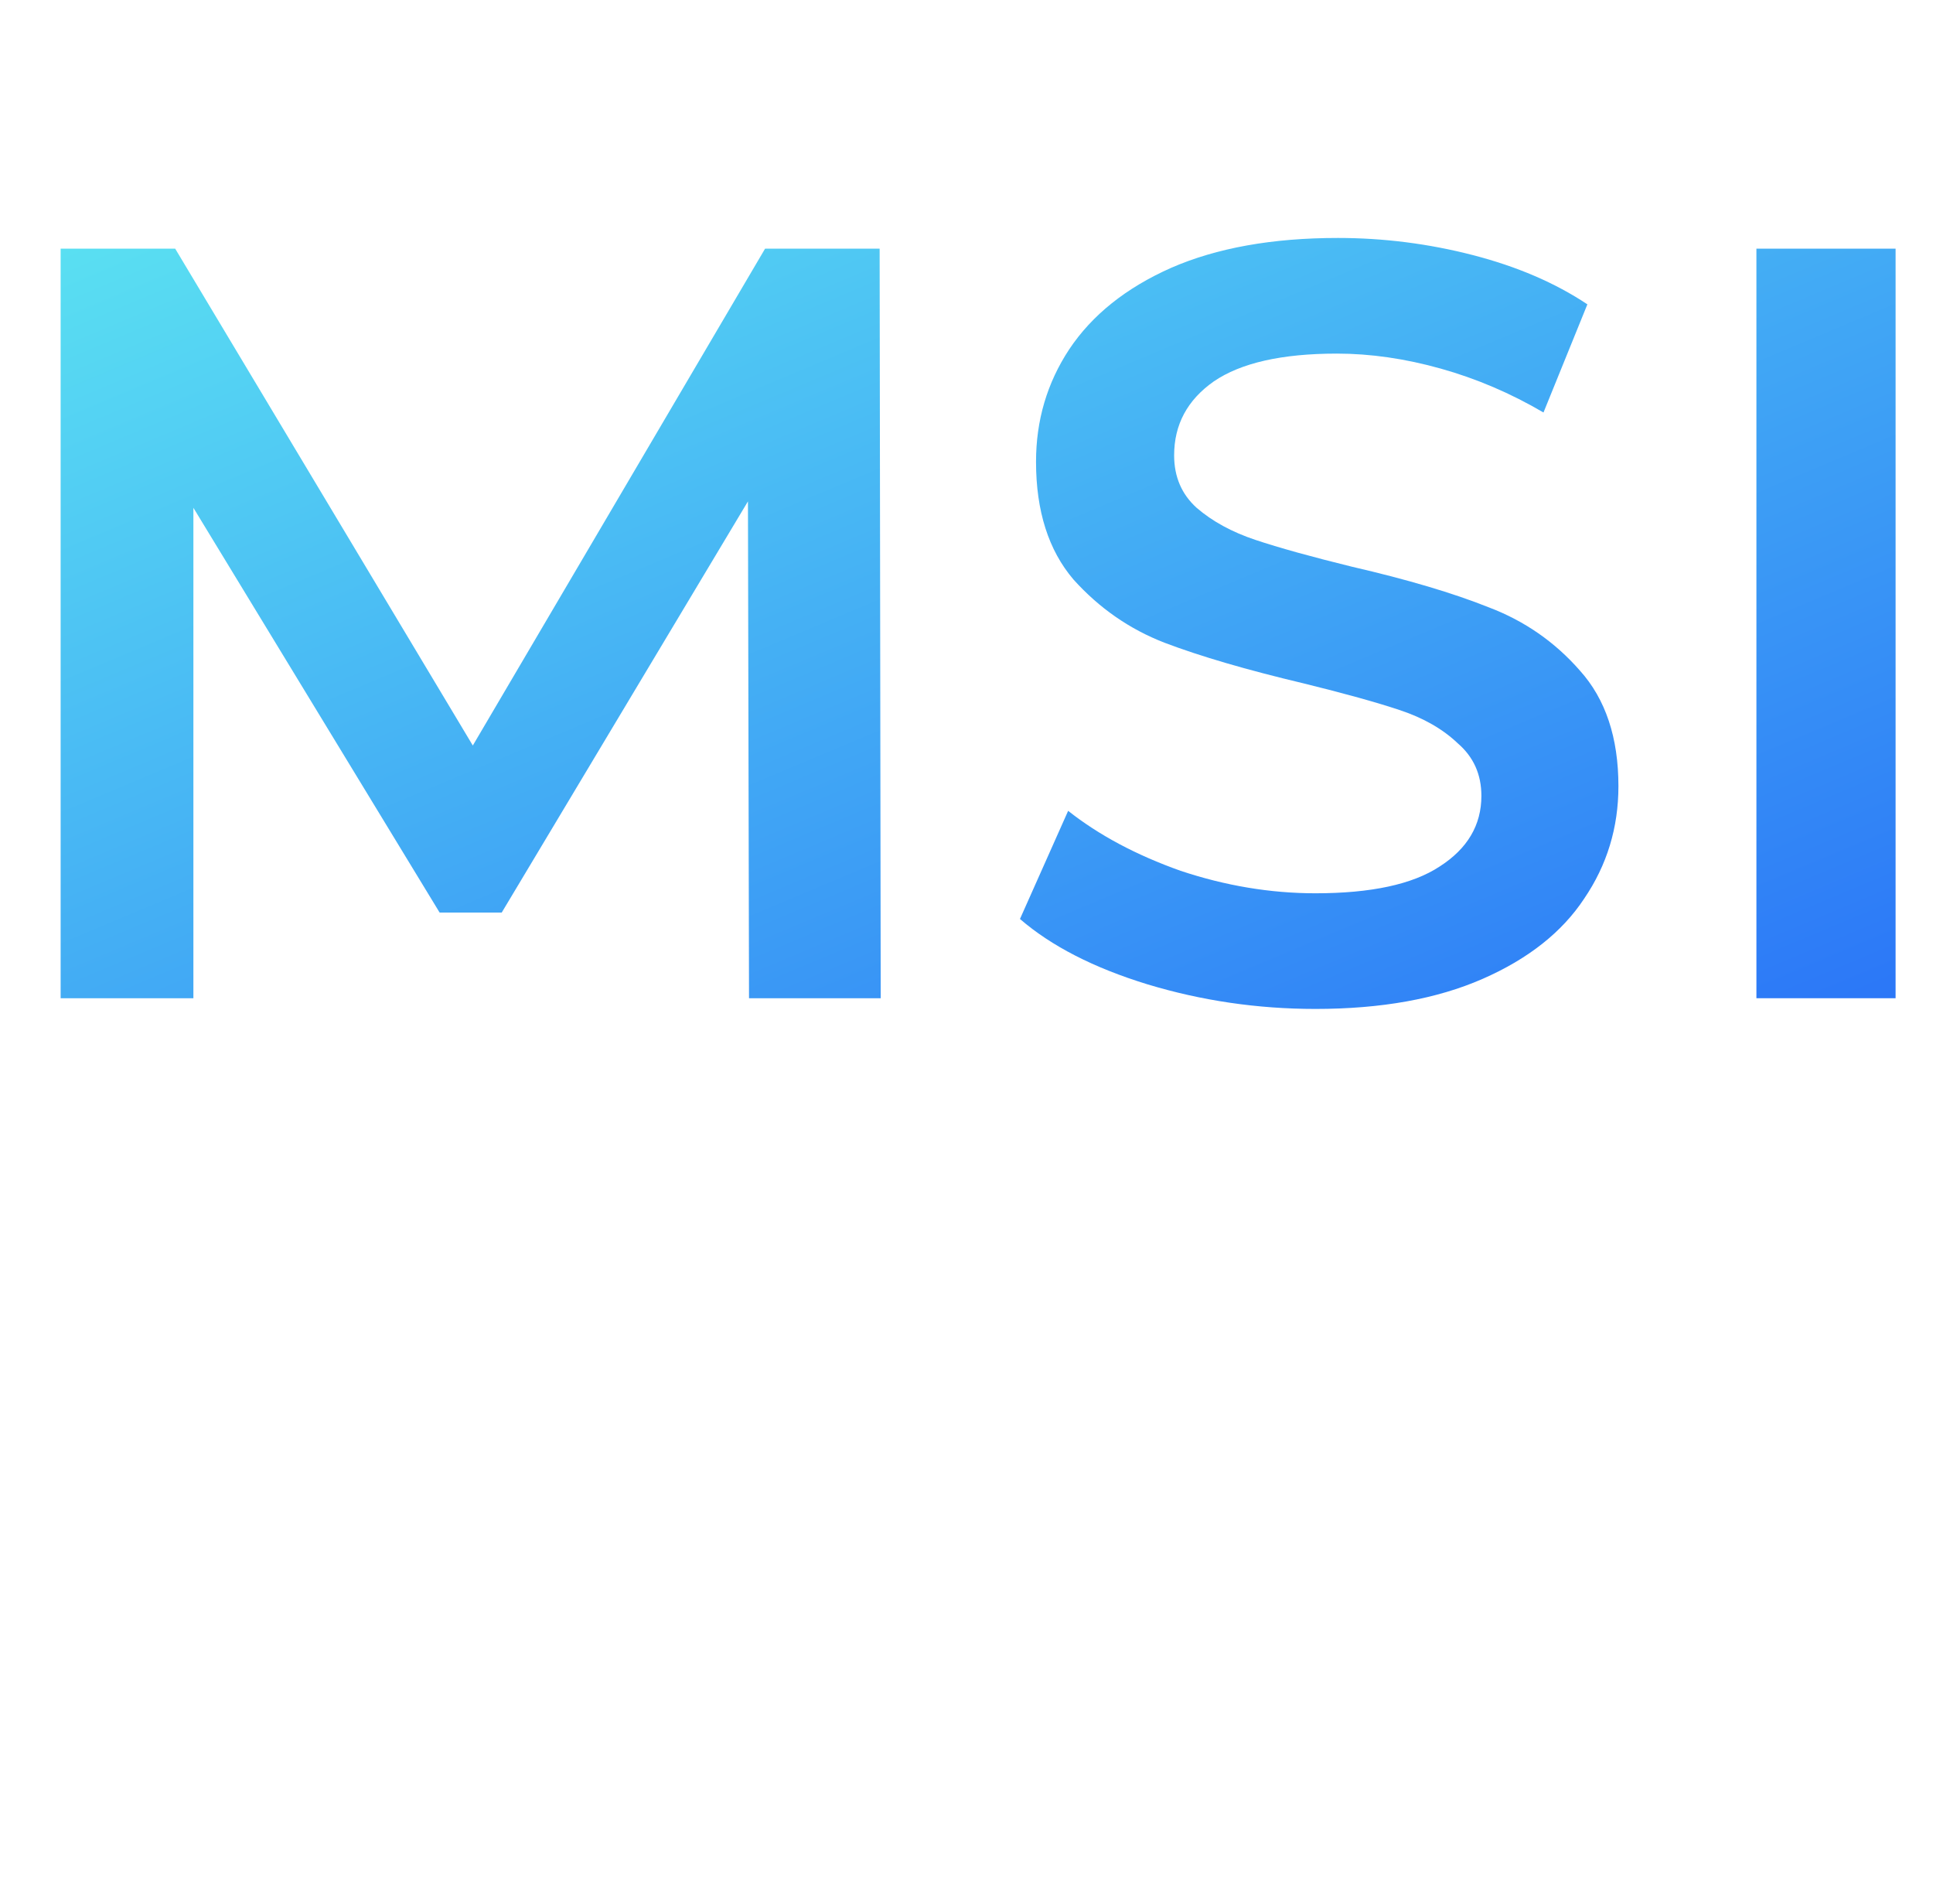
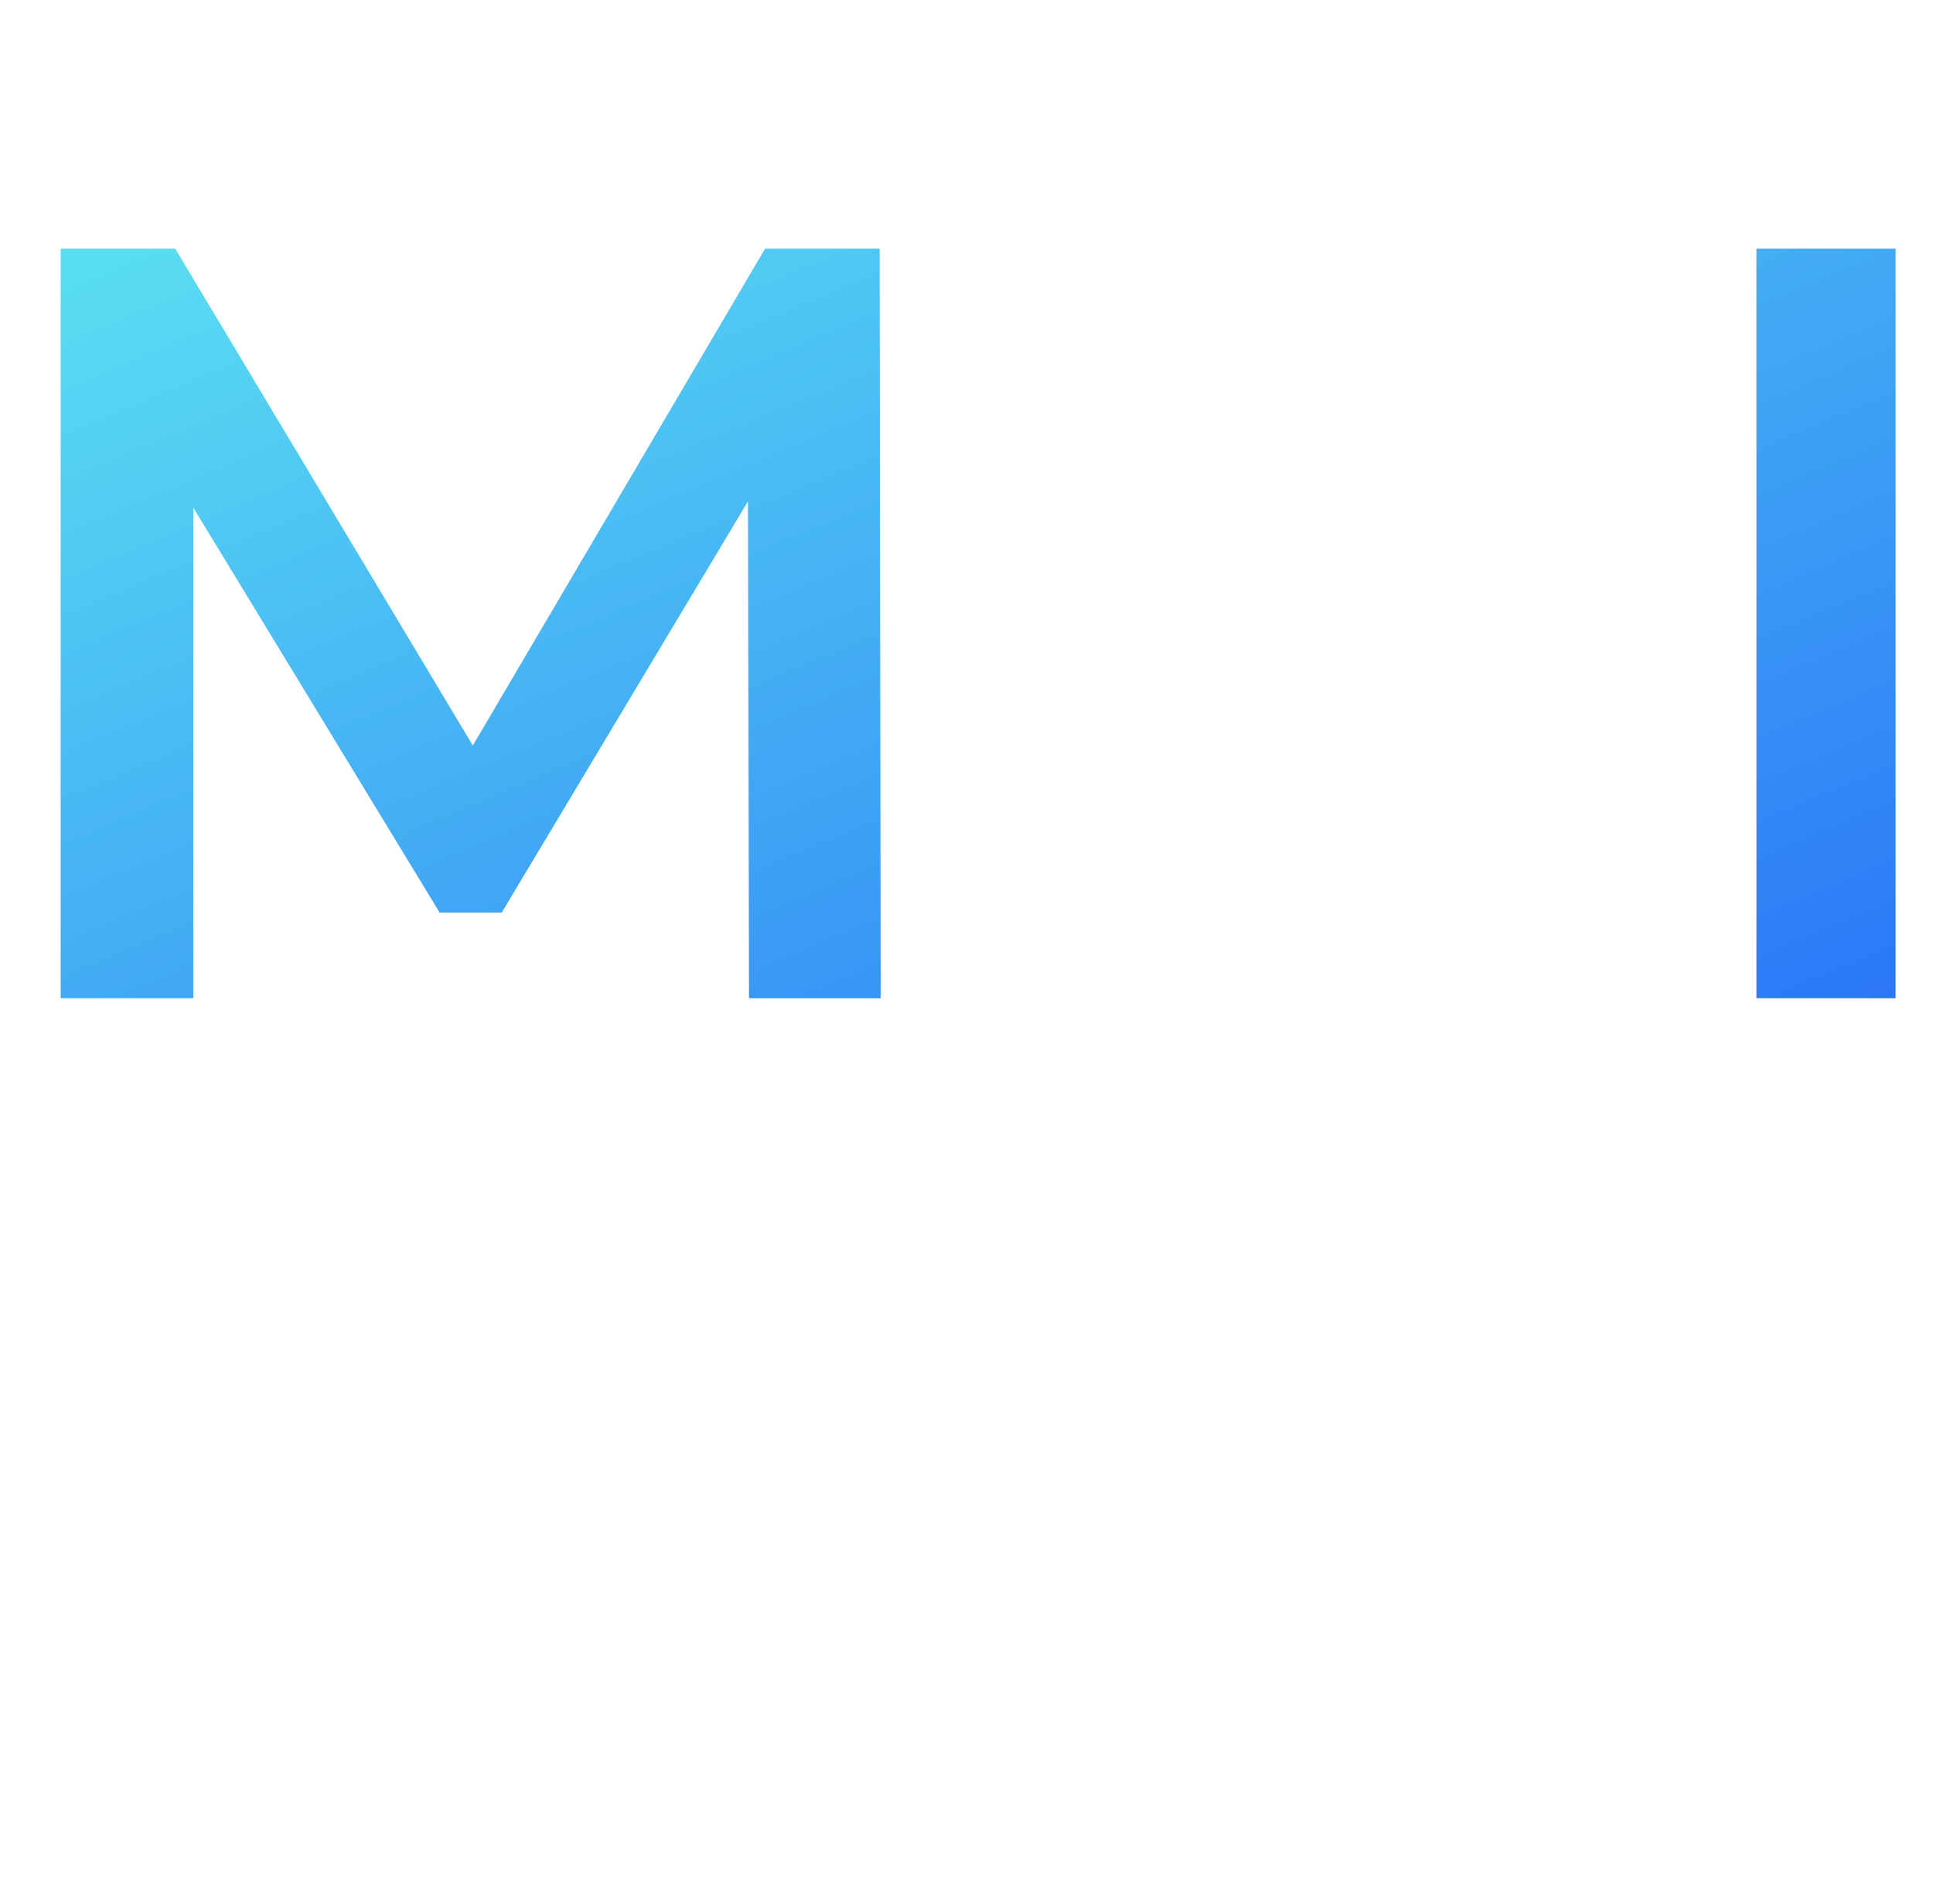
<svg xmlns="http://www.w3.org/2000/svg" width="65" height="64" viewBox="0 0 65 64" fill="none">
  <path d="M25.187 33.56L25.151 16.856L16.871 30.68H14.783L6.503 17.072V33.56H2.039V8.36H5.891L15.899 25.064L25.727 8.36H29.579L29.615 33.56H25.187Z" fill="url(#paint0_linear_9236_21418)" />
-   <path d="M44.234 33.92C42.29 33.92 40.406 33.644 38.582 33.092C36.782 32.54 35.354 31.808 34.298 30.896L35.918 27.26C36.95 28.076 38.21 28.748 39.698 29.276C41.21 29.78 42.722 30.032 44.234 30.032C46.106 30.032 47.498 29.732 48.41 29.132C49.346 28.532 49.814 27.74 49.814 26.756C49.814 26.036 49.55 25.448 49.022 24.992C48.518 24.512 47.87 24.14 47.078 23.876C46.286 23.612 45.206 23.312 43.838 22.976C41.918 22.52 40.358 22.064 39.158 21.608C37.982 21.152 36.962 20.444 36.098 19.484C35.258 18.5 34.838 17.18 34.838 15.524C34.838 14.132 35.21 12.872 35.954 11.744C36.722 10.592 37.862 9.68 39.374 9.008C40.91 8.336 42.782 8 44.99 8C46.526 8 48.038 8.192 49.526 8.576C51.014 8.96 52.298 9.512 53.378 10.232L51.902 13.868C50.798 13.22 49.646 12.728 48.446 12.392C47.246 12.056 46.082 11.888 44.954 11.888C43.106 11.888 41.726 12.2 40.814 12.824C39.926 13.448 39.482 14.276 39.482 15.308C39.482 16.028 39.734 16.616 40.238 17.072C40.766 17.528 41.426 17.888 42.218 18.152C43.01 18.416 44.09 18.716 45.458 19.052C47.33 19.484 48.866 19.94 50.066 20.42C51.266 20.876 52.286 21.584 53.126 22.544C53.99 23.504 54.422 24.8 54.422 26.432C54.422 27.824 54.038 29.084 53.27 30.212C52.526 31.34 51.386 32.24 49.85 32.912C48.314 33.584 46.442 33.92 44.234 33.92Z" fill="url(#paint1_linear_9236_21418)" />
  <path d="M59.062 8.36H63.742V33.56H59.062V8.36Z" fill="url(#paint2_linear_9236_21418)" />
  <defs>
    <linearGradient id="paint0_linear_9236_21418" x1="2.039" y1="8" x2="20.549" y2="52.064" gradientUnits="userSpaceOnUse">
      <stop stop-color="#5AE0F2" />
      <stop offset="1" stop-color="#2B76F7" />
    </linearGradient>
    <linearGradient id="paint1_linear_9236_21418" x1="2.039" y1="8" x2="20.549" y2="52.064" gradientUnits="userSpaceOnUse">
      <stop stop-color="#5AE0F2" />
      <stop offset="1" stop-color="#2B76F7" />
    </linearGradient>
    <linearGradient id="paint2_linear_9236_21418" x1="2.039" y1="8" x2="20.549" y2="52.064" gradientUnits="userSpaceOnUse">
      <stop stop-color="#5AE0F2" />
      <stop offset="1" stop-color="#2B76F7" />
    </linearGradient>
  </defs>
</svg>